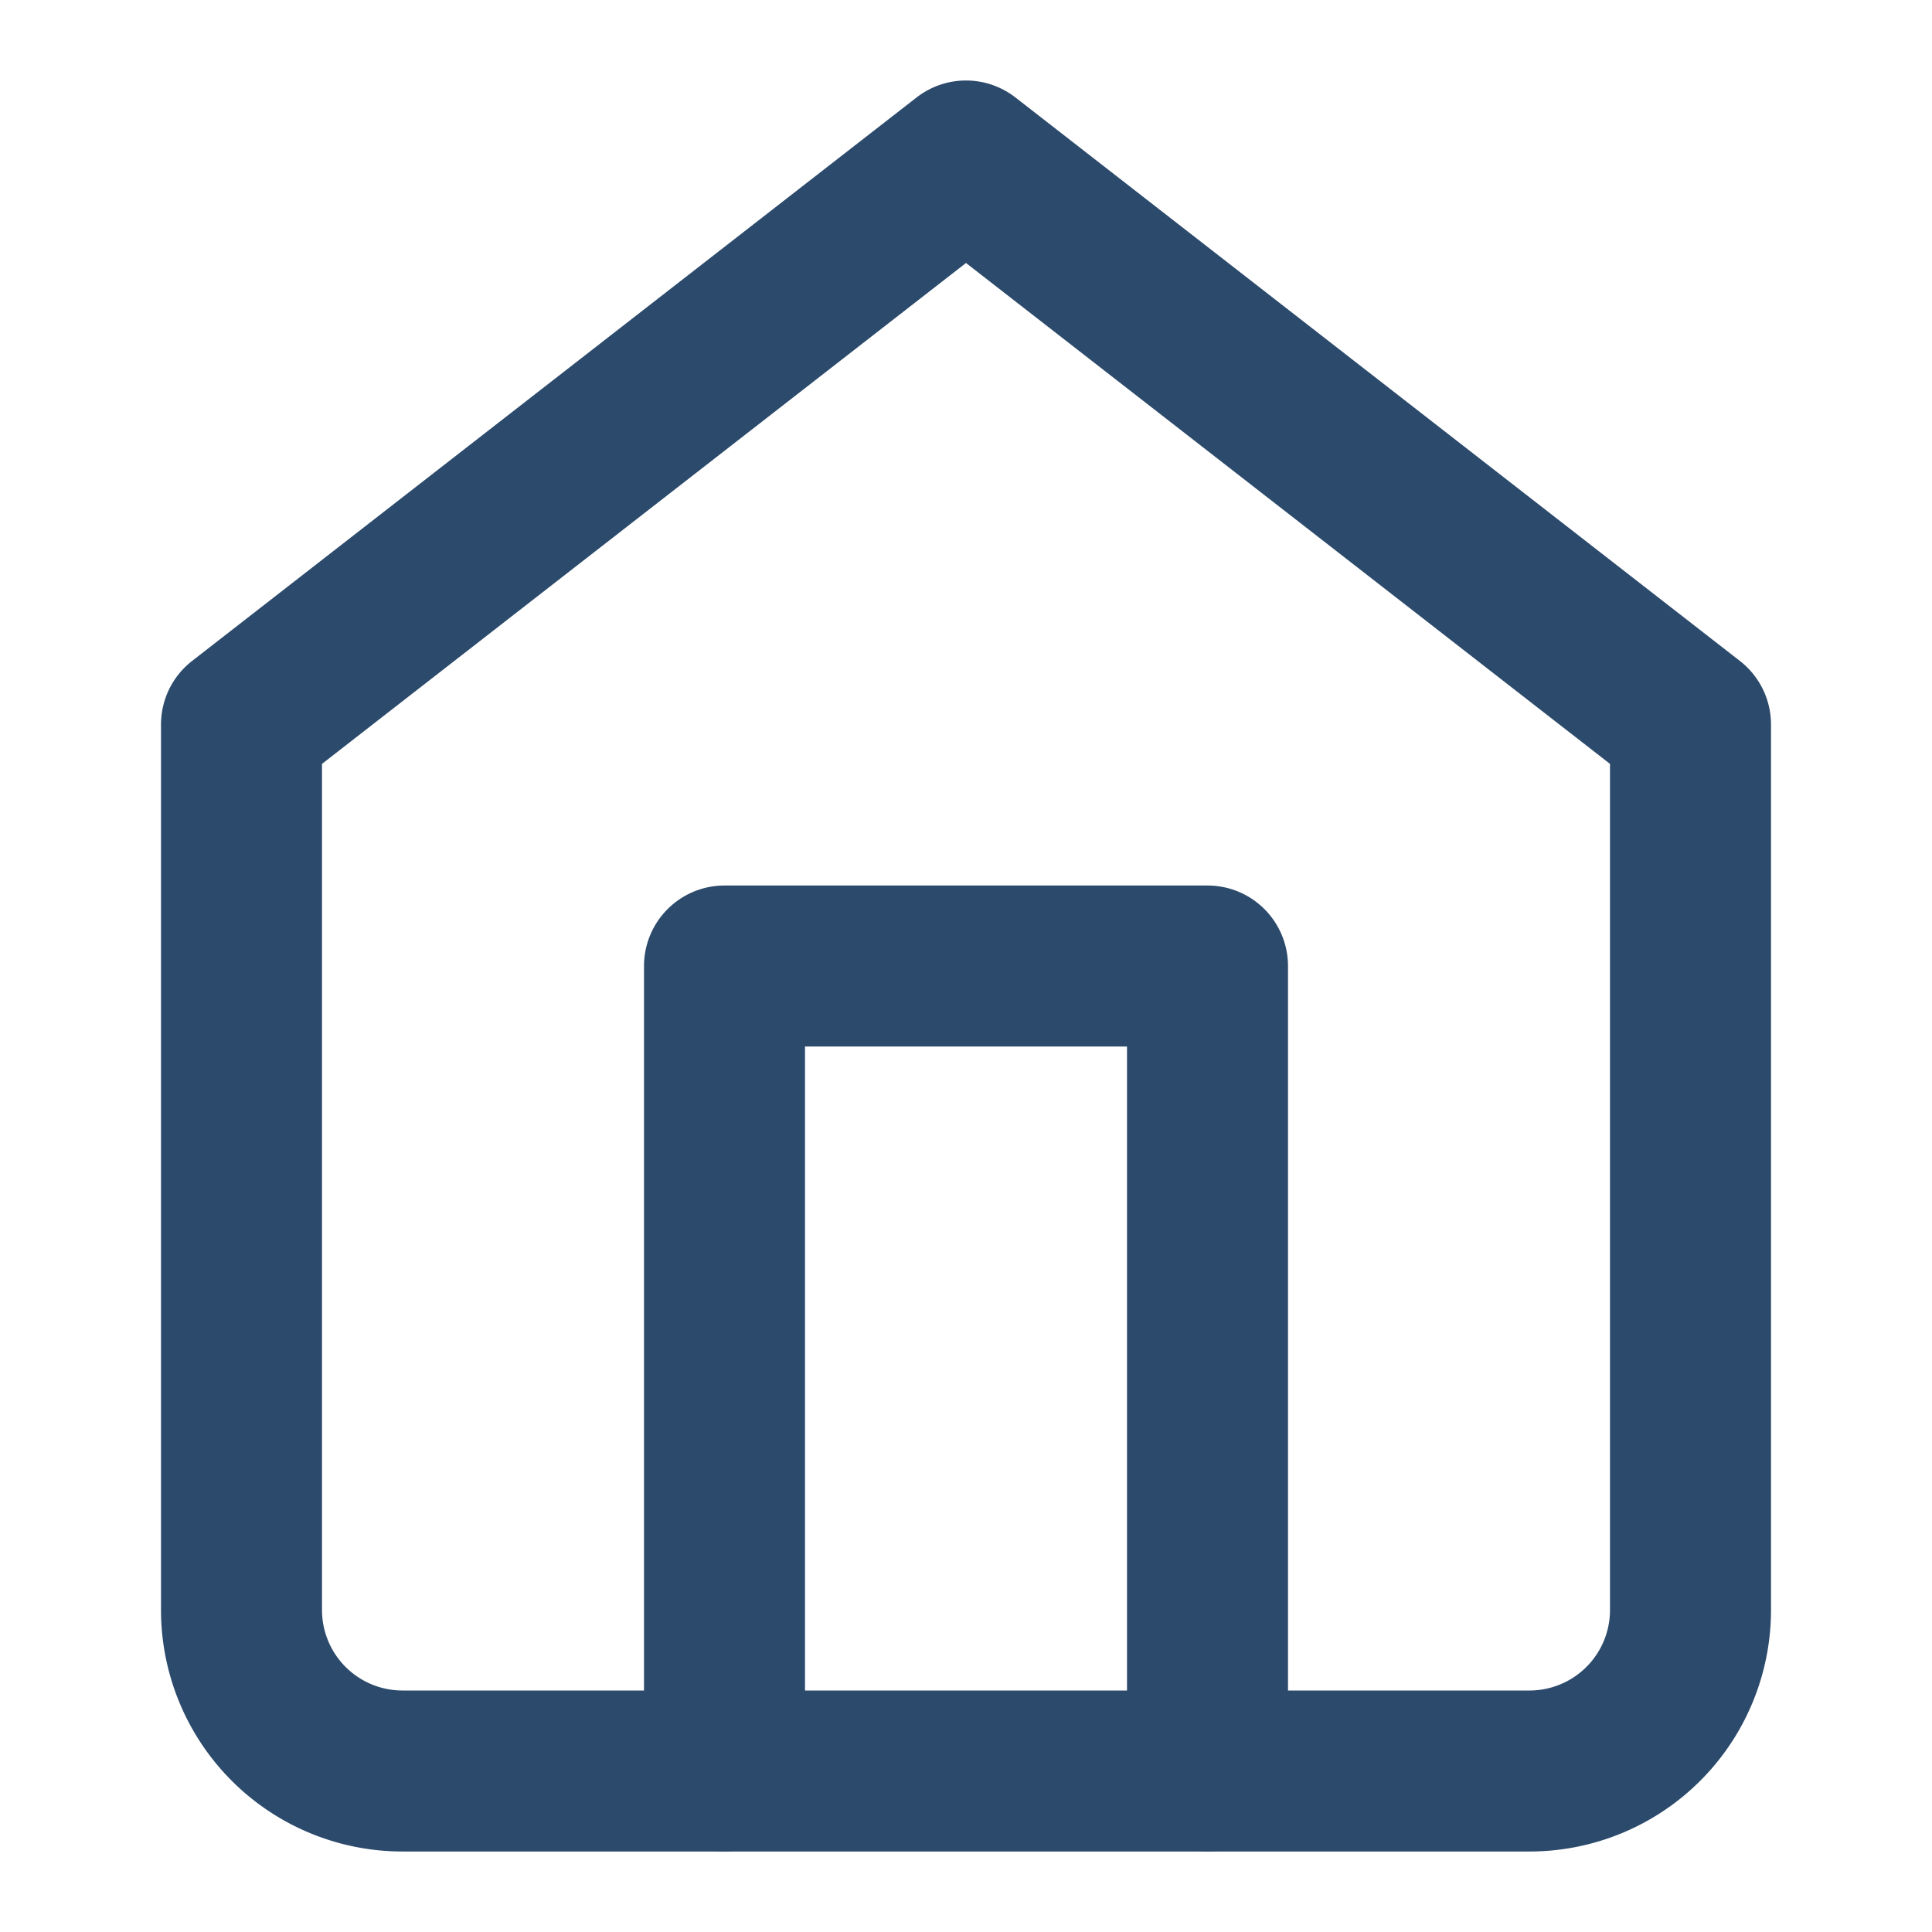
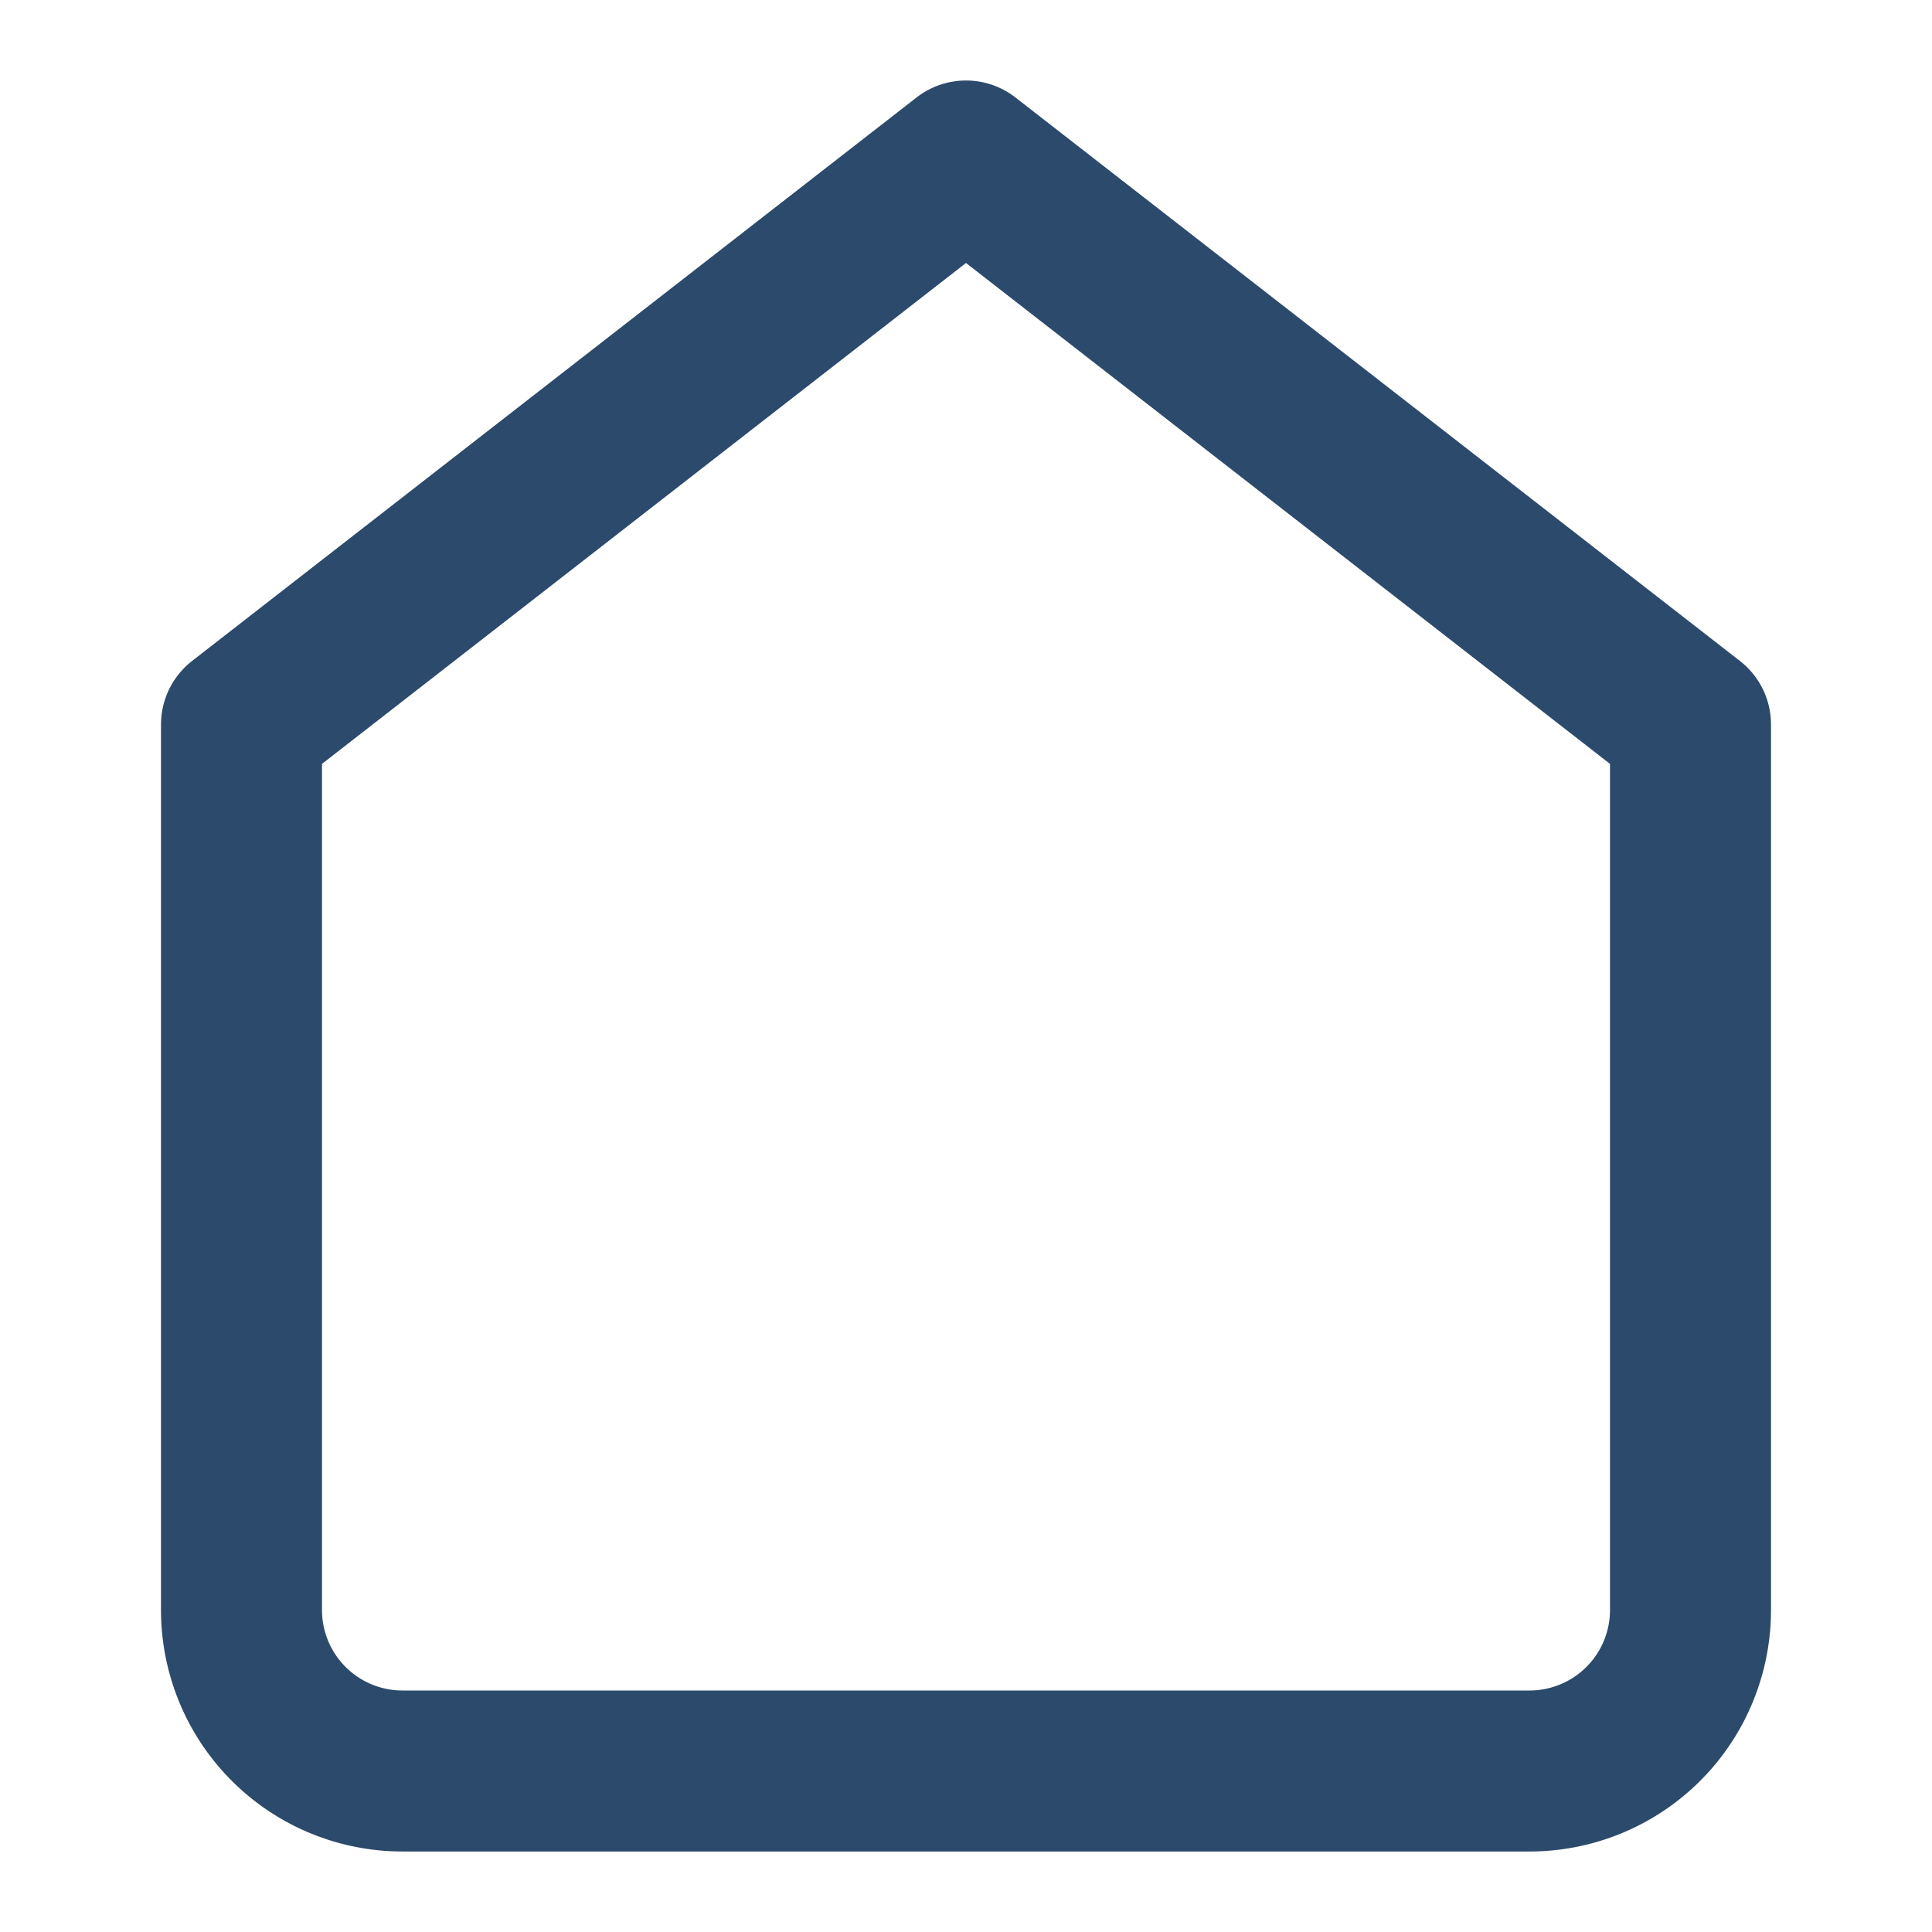
<svg xmlns="http://www.w3.org/2000/svg" viewBox="0 0 24 24" fill="none" stroke="#2C4A6B" stroke-width="2" stroke-linecap="round" stroke-linejoin="round">
  <path d="M3 9l9-7 9 7v11a2 2 0 0 1-2 2H5a2 2 0 0 1-2-2z" />
-   <polyline points="9 22 9 12 15 12 15 22" />
</svg>